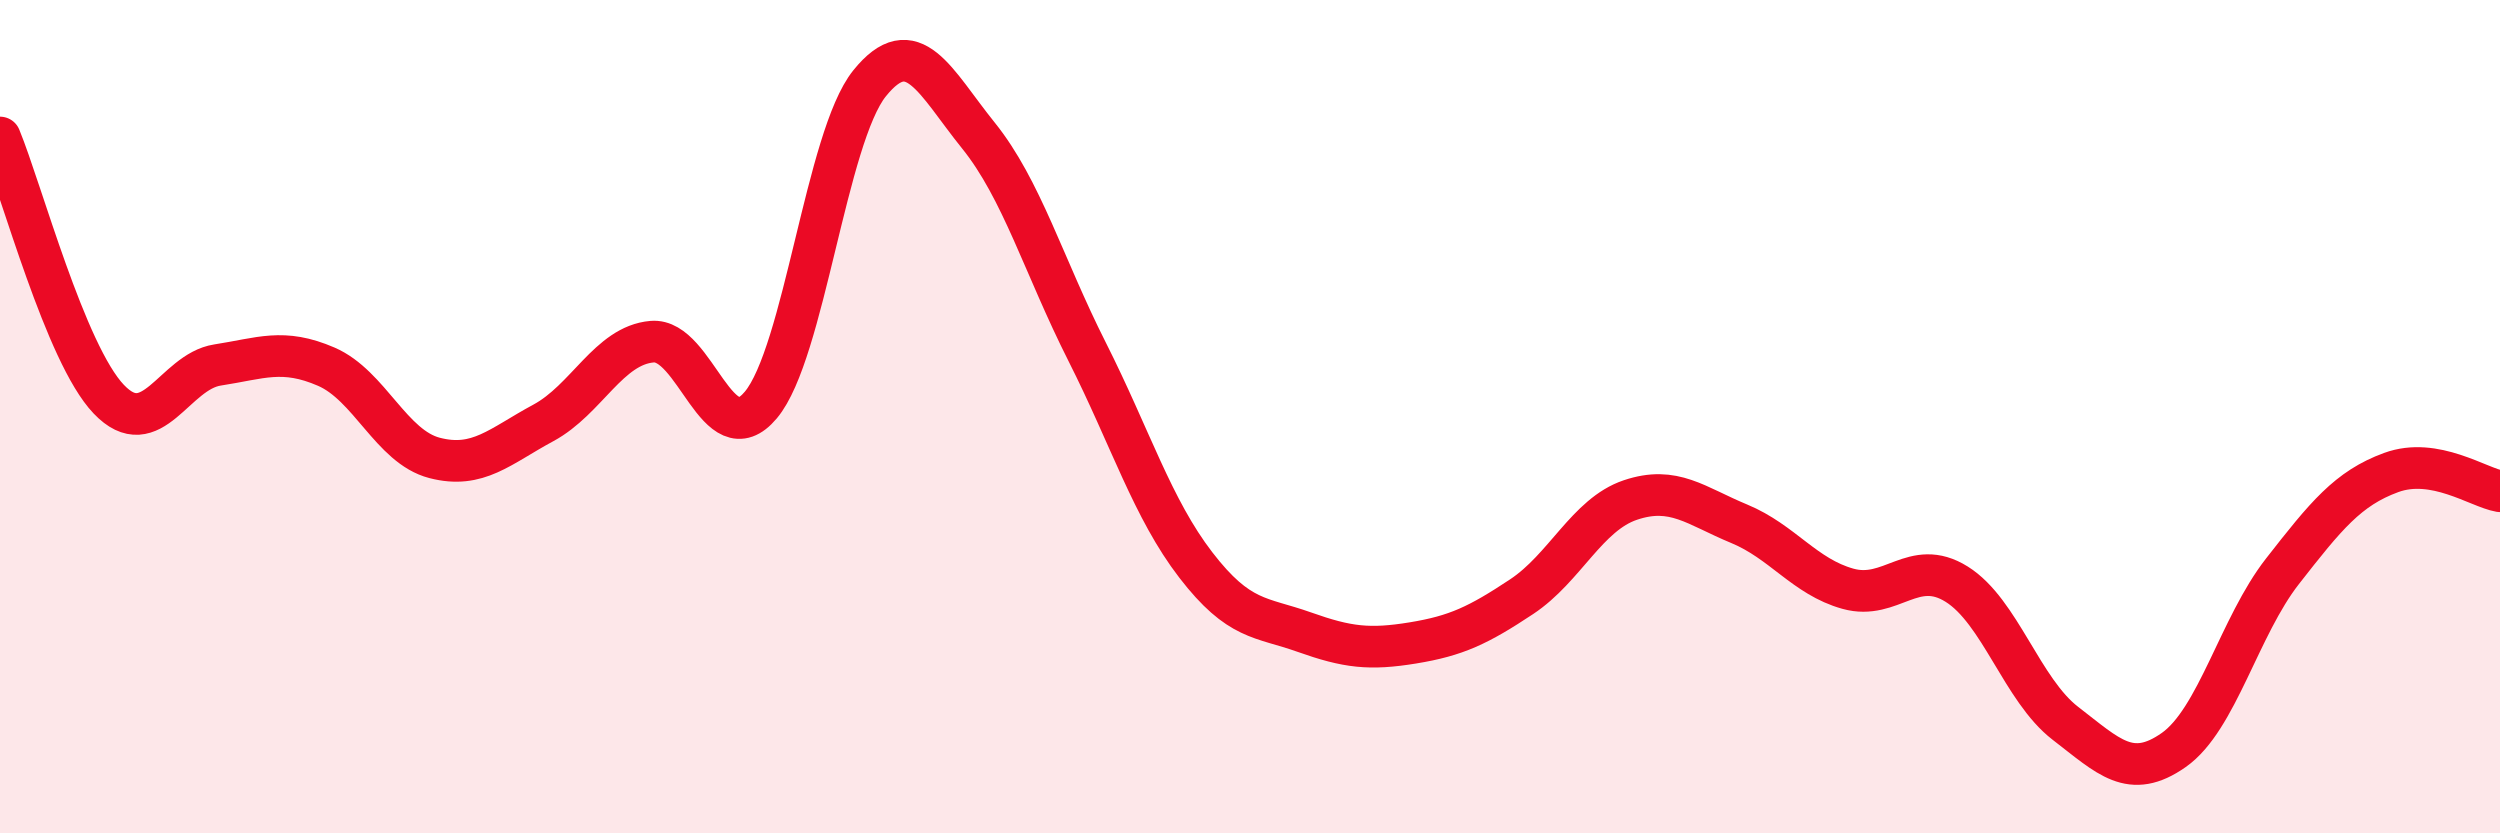
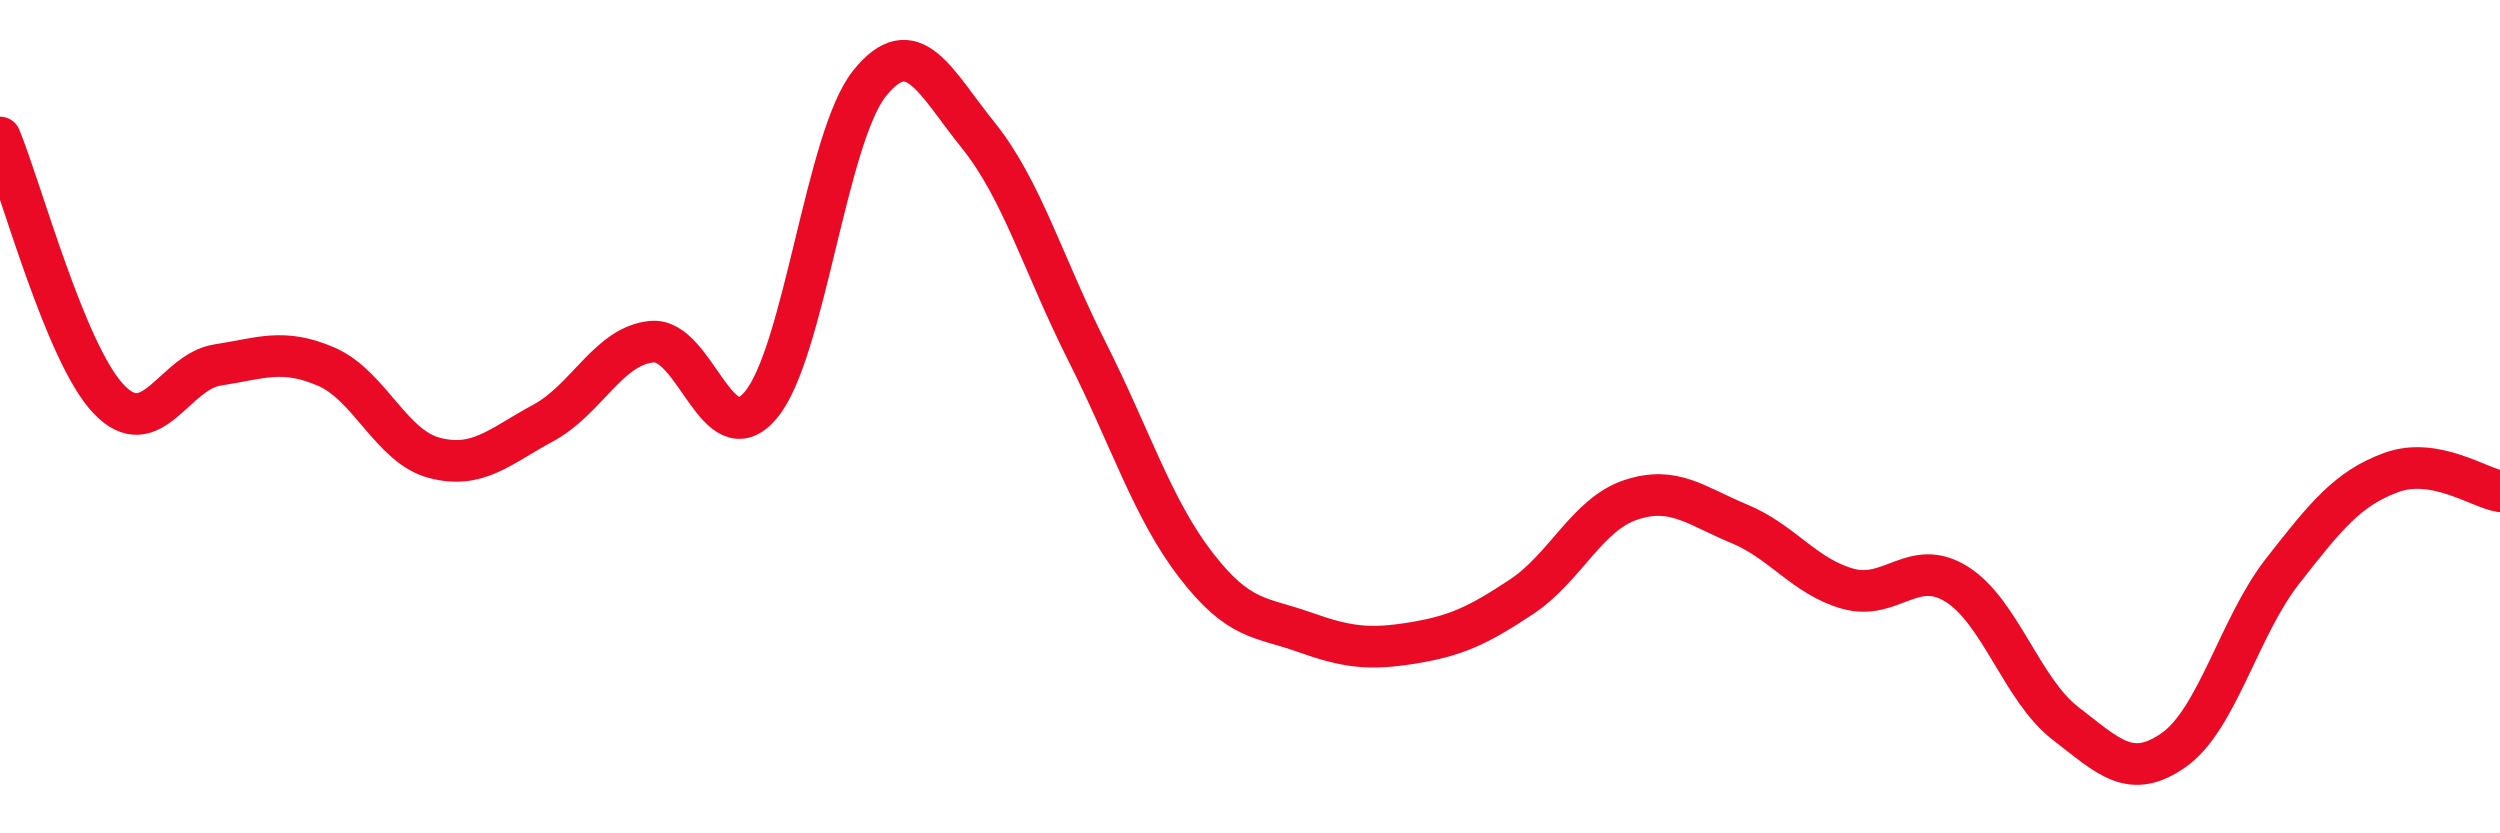
<svg xmlns="http://www.w3.org/2000/svg" width="60" height="20" viewBox="0 0 60 20">
-   <path d="M 0,3.3 C 0.52,4.56 1.57,8.49 2.61,9.58 C 3.65,10.67 4.18,8.92 5.22,8.76 C 6.26,8.6 6.79,8.35 7.83,8.8 C 8.87,9.25 9.39,10.72 10.43,10.99 C 11.47,11.26 12,10.71 13.04,10.15 C 14.08,9.59 14.61,8.29 15.65,8.2 C 16.69,8.11 17.22,10.96 18.26,9.72 C 19.3,8.48 19.83,3.29 20.87,2 C 21.91,0.71 22.44,1.96 23.48,3.25 C 24.52,4.54 25.05,6.38 26.09,8.44 C 27.13,10.5 27.66,12.21 28.7,13.56 C 29.74,14.91 30.26,14.8 31.3,15.17 C 32.34,15.54 32.87,15.6 33.91,15.43 C 34.95,15.26 35.48,15.01 36.52,14.32 C 37.56,13.63 38.09,12.35 39.13,12 C 40.17,11.65 40.7,12.14 41.74,12.57 C 42.78,13 43.31,13.84 44.35,14.13 C 45.39,14.42 45.92,13.37 46.96,14.02 C 48,14.67 48.53,16.56 49.57,17.36 C 50.61,18.16 51.13,18.73 52.17,18 C 53.21,17.27 53.74,15.04 54.78,13.71 C 55.82,12.38 56.35,11.72 57.39,11.34 C 58.43,10.96 59.48,11.7 60,11.79L60 20L0 20Z" fill="#EB0A25" opacity="0.1" stroke-linecap="round" stroke-linejoin="round" />
  <path d="M 0,3.3 C 0.52,4.56 1.57,8.49 2.61,9.58 C 3.65,10.67 4.18,8.92 5.22,8.76 C 6.26,8.6 6.79,8.35 7.83,8.8 C 8.87,9.25 9.39,10.72 10.43,10.99 C 11.47,11.26 12,10.71 13.04,10.15 C 14.08,9.59 14.61,8.29 15.65,8.2 C 16.69,8.11 17.22,10.96 18.26,9.72 C 19.3,8.48 19.83,3.29 20.87,2 C 21.91,0.71 22.44,1.96 23.48,3.25 C 24.52,4.54 25.05,6.38 26.09,8.44 C 27.13,10.5 27.66,12.21 28.7,13.56 C 29.74,14.91 30.26,14.8 31.3,15.17 C 32.34,15.54 32.87,15.6 33.91,15.43 C 34.95,15.26 35.48,15.01 36.52,14.32 C 37.56,13.63 38.09,12.35 39.13,12 C 40.17,11.65 40.7,12.14 41.74,12.57 C 42.78,13 43.31,13.84 44.35,14.13 C 45.39,14.42 45.92,13.37 46.96,14.02 C 48,14.67 48.53,16.56 49.57,17.36 C 50.61,18.16 51.13,18.73 52.17,18 C 53.21,17.27 53.74,15.04 54.78,13.71 C 55.82,12.38 56.35,11.72 57.39,11.34 C 58.43,10.96 59.48,11.7 60,11.79" stroke="#EB0A25" stroke-width="1" fill="none" stroke-linecap="round" stroke-linejoin="round" />
</svg>